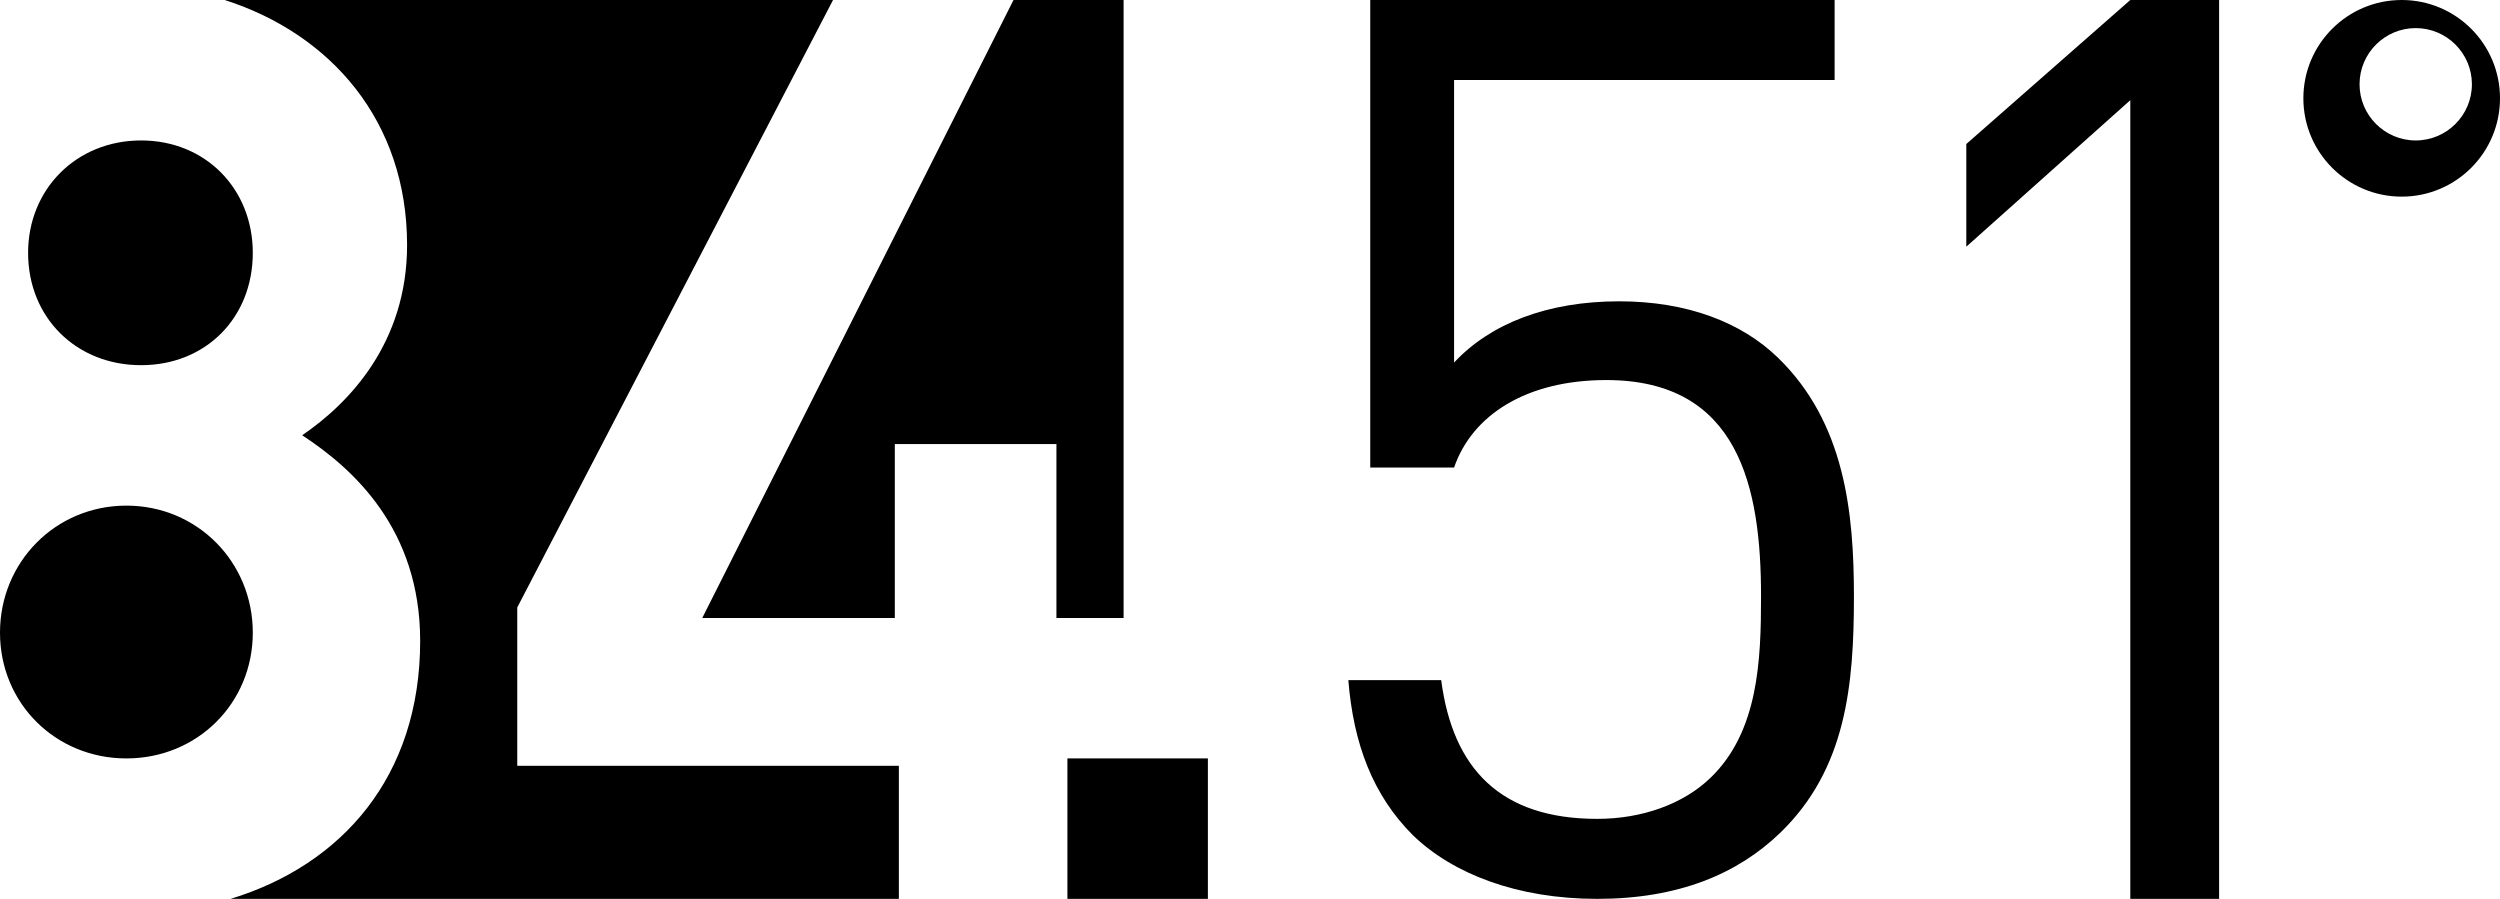
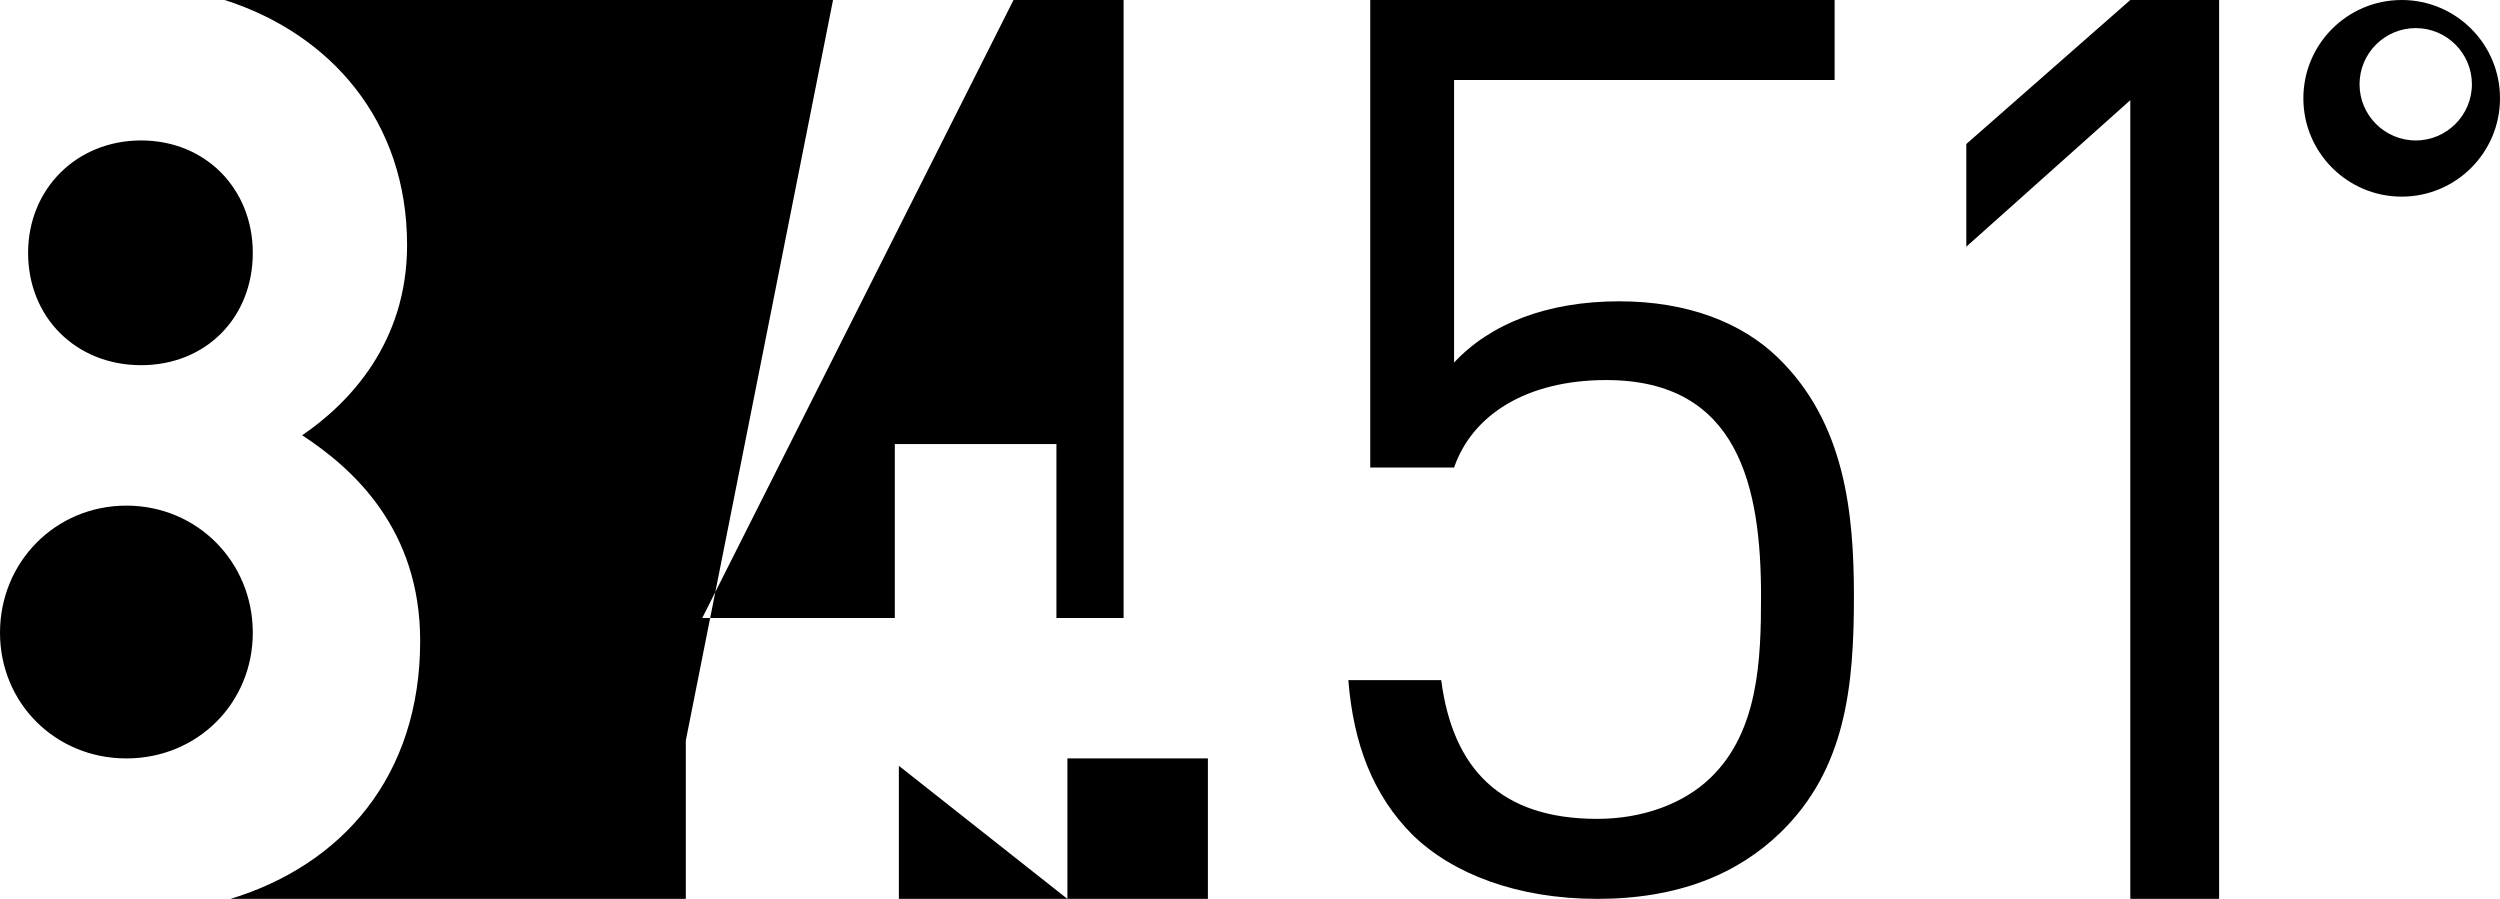
<svg xmlns="http://www.w3.org/2000/svg" id="a" viewBox="0 0 600 215.736">
  <defs>
    <style>.b{fill:#000;fill-rule:evenodd;stroke-width:0px;}</style>
  </defs>
-   <path class="b" d="M579.771,6.743c-7.429,0-13.479,6.043-13.479,13.479s6.043,13.486,13.479,13.486,13.486-6.05,13.486-13.486-6.043-13.479-13.486-13.479ZM576.407,0c13.029,0,23.593,10.557,23.593,23.593s-10.572,23.6-23.593,23.6-23.6-10.572-23.6-23.6,10.572-23.593,23.6-23.593ZM532.586,215.729V0h-21.314l-39.357,34.564v24.643l39.357-35.164v191.686h21.314ZM427.3,199.828c15.786-15.3,17.643-35.407,17.643-56.707,0-20.1-2.164-41.707-18.264-57.307-8.664-8.4-21.671-13.5-38.071-13.5-17.336,0-30.964,5.4-39.629,14.7V19.207h91.329V0h-111.45v112.214h20.121c4.336-12.6,17.336-21,36.529-21,31.886,0,37.143,25.8,37.143,51.907,0,15.3-.614,32.407-12.071,43.5-6.5,6.307-16.4,9.907-27.236,9.907-23.214,0-34.671-12-37.457-33.3h-22.286c1.229,15.3,5.879,27.6,15.471,37.2,9.6,9.3,25.071,15.3,44.271,15.3,19.5,0,33.743-6,43.957-15.9h0ZM256.178,215.729h33.714v-33.707h-33.714v33.714-.007ZM215.728,183.793l-91.586-.007v-38L199.929,0H53.929c25.429,8.143,43.771,29,43.771,58.807,0,23.45-13.857,37.943-25.179,45.657,12.271,8.021,28.321,22.522,28.321,49.357,0,32.614-18.857,53.771-45.493,61.907h160.379v-31.936h0ZM30.336,182.021c17.021,0,30.336-13.243,30.336-30.186s-13.314-30.486-30.336-30.486S0,134.9,0,151.836s13.314,30.186,30.336,30.186h0ZM33.864,87.643c15.536,0,26.807-11.386,26.807-26.964,0-15.286-11.271-26.971-26.807-26.971S6.743,45.4,6.743,60.679c0,15.571,11.571,26.964,27.121,26.964ZM243.243,0h26.421v148.314h-16.121v-41.743h-38.786v41.743h-46.214L243.243,0Z" />
+   <path class="b" d="M579.771,6.743c-7.429,0-13.479,6.043-13.479,13.479s6.043,13.486,13.479,13.486,13.486-6.05,13.486-13.486-6.043-13.479-13.486-13.479ZM576.407,0c13.029,0,23.593,10.557,23.593,23.593s-10.572,23.6-23.593,23.6-23.6-10.572-23.6-23.6,10.572-23.593,23.6-23.593ZM532.586,215.729V0h-21.314l-39.357,34.564v24.643l39.357-35.164v191.686h21.314ZM427.3,199.828c15.786-15.3,17.643-35.407,17.643-56.707,0-20.1-2.164-41.707-18.264-57.307-8.664-8.4-21.671-13.5-38.071-13.5-17.336,0-30.964,5.4-39.629,14.7V19.207h91.329V0h-111.45v112.214h20.121c4.336-12.6,17.336-21,36.529-21,31.886,0,37.143,25.8,37.143,51.907,0,15.3-.614,32.407-12.071,43.5-6.5,6.307-16.4,9.907-27.236,9.907-23.214,0-34.671-12-37.457-33.3h-22.286c1.229,15.3,5.879,27.6,15.471,37.2,9.6,9.3,25.071,15.3,44.271,15.3,19.5,0,33.743-6,43.957-15.9h0ZM256.178,215.729h33.714v-33.707h-33.714v33.714-.007Zl-91.586-.007v-38L199.929,0H53.929c25.429,8.143,43.771,29,43.771,58.807,0,23.45-13.857,37.943-25.179,45.657,12.271,8.021,28.321,22.522,28.321,49.357,0,32.614-18.857,53.771-45.493,61.907h160.379v-31.936h0ZM30.336,182.021c17.021,0,30.336-13.243,30.336-30.186s-13.314-30.486-30.336-30.486S0,134.9,0,151.836s13.314,30.186,30.336,30.186h0ZM33.864,87.643c15.536,0,26.807-11.386,26.807-26.964,0-15.286-11.271-26.971-26.807-26.971S6.743,45.4,6.743,60.679c0,15.571,11.571,26.964,27.121,26.964ZM243.243,0h26.421v148.314h-16.121v-41.743h-38.786v41.743h-46.214L243.243,0Z" />
</svg>